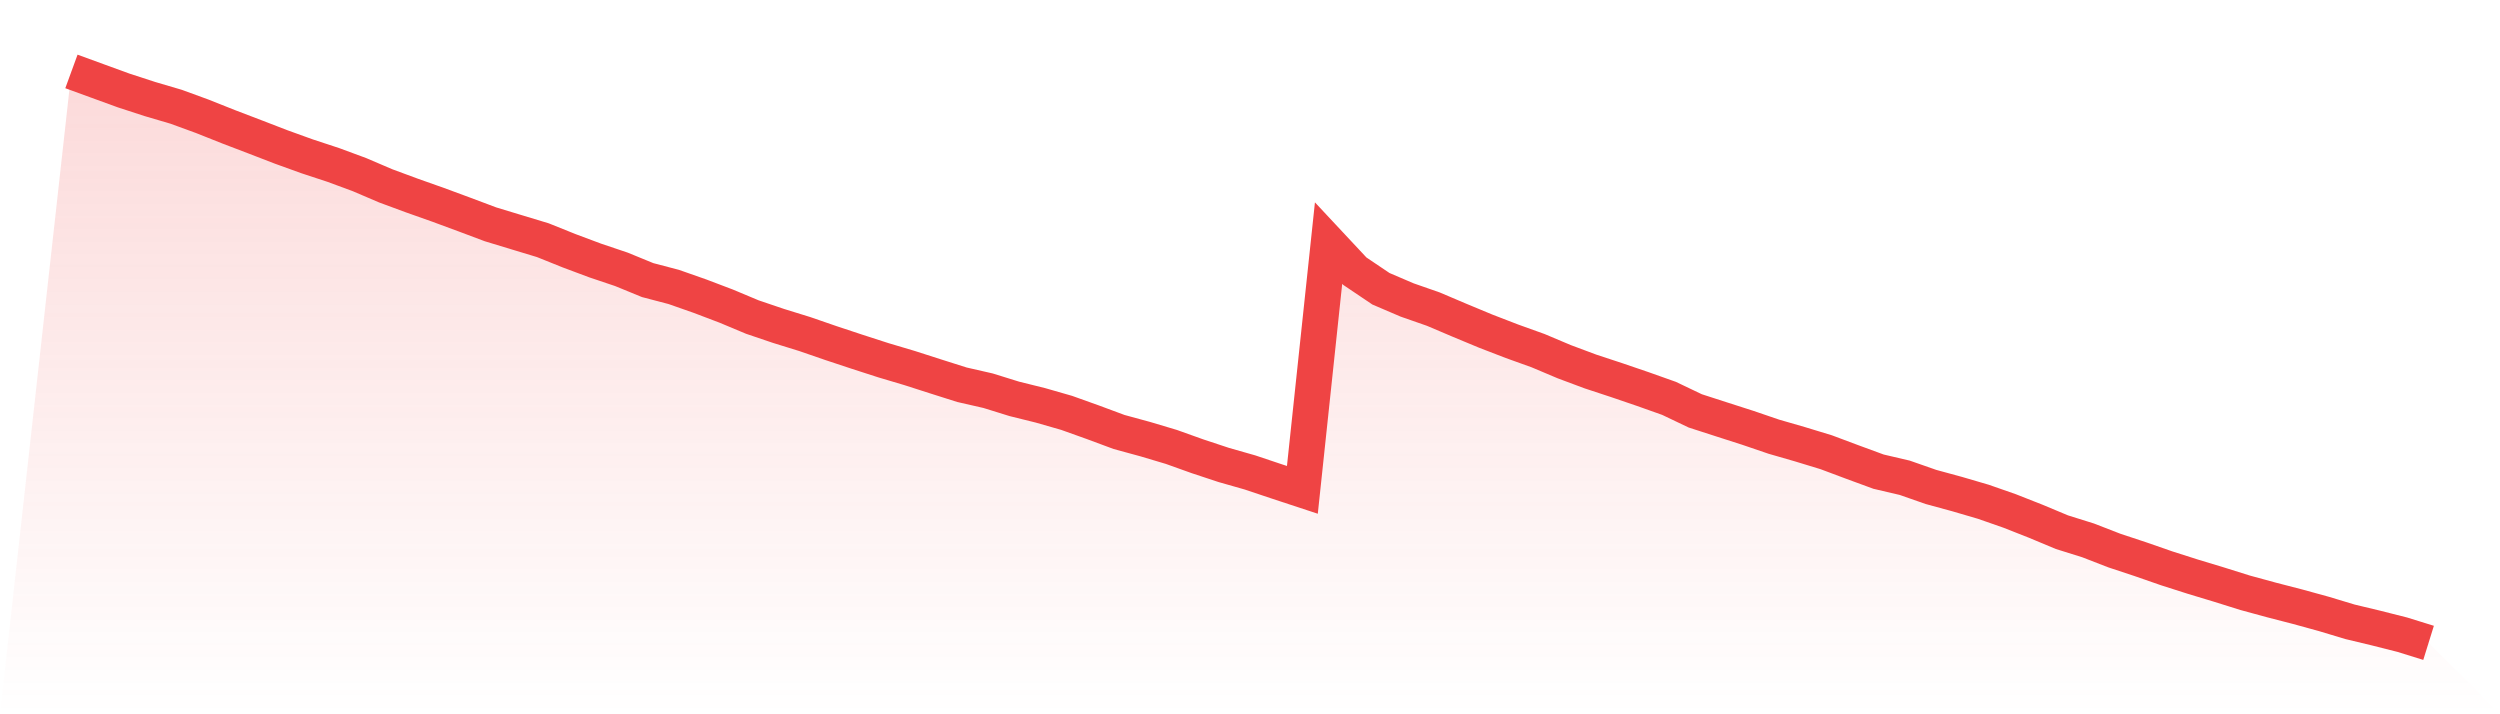
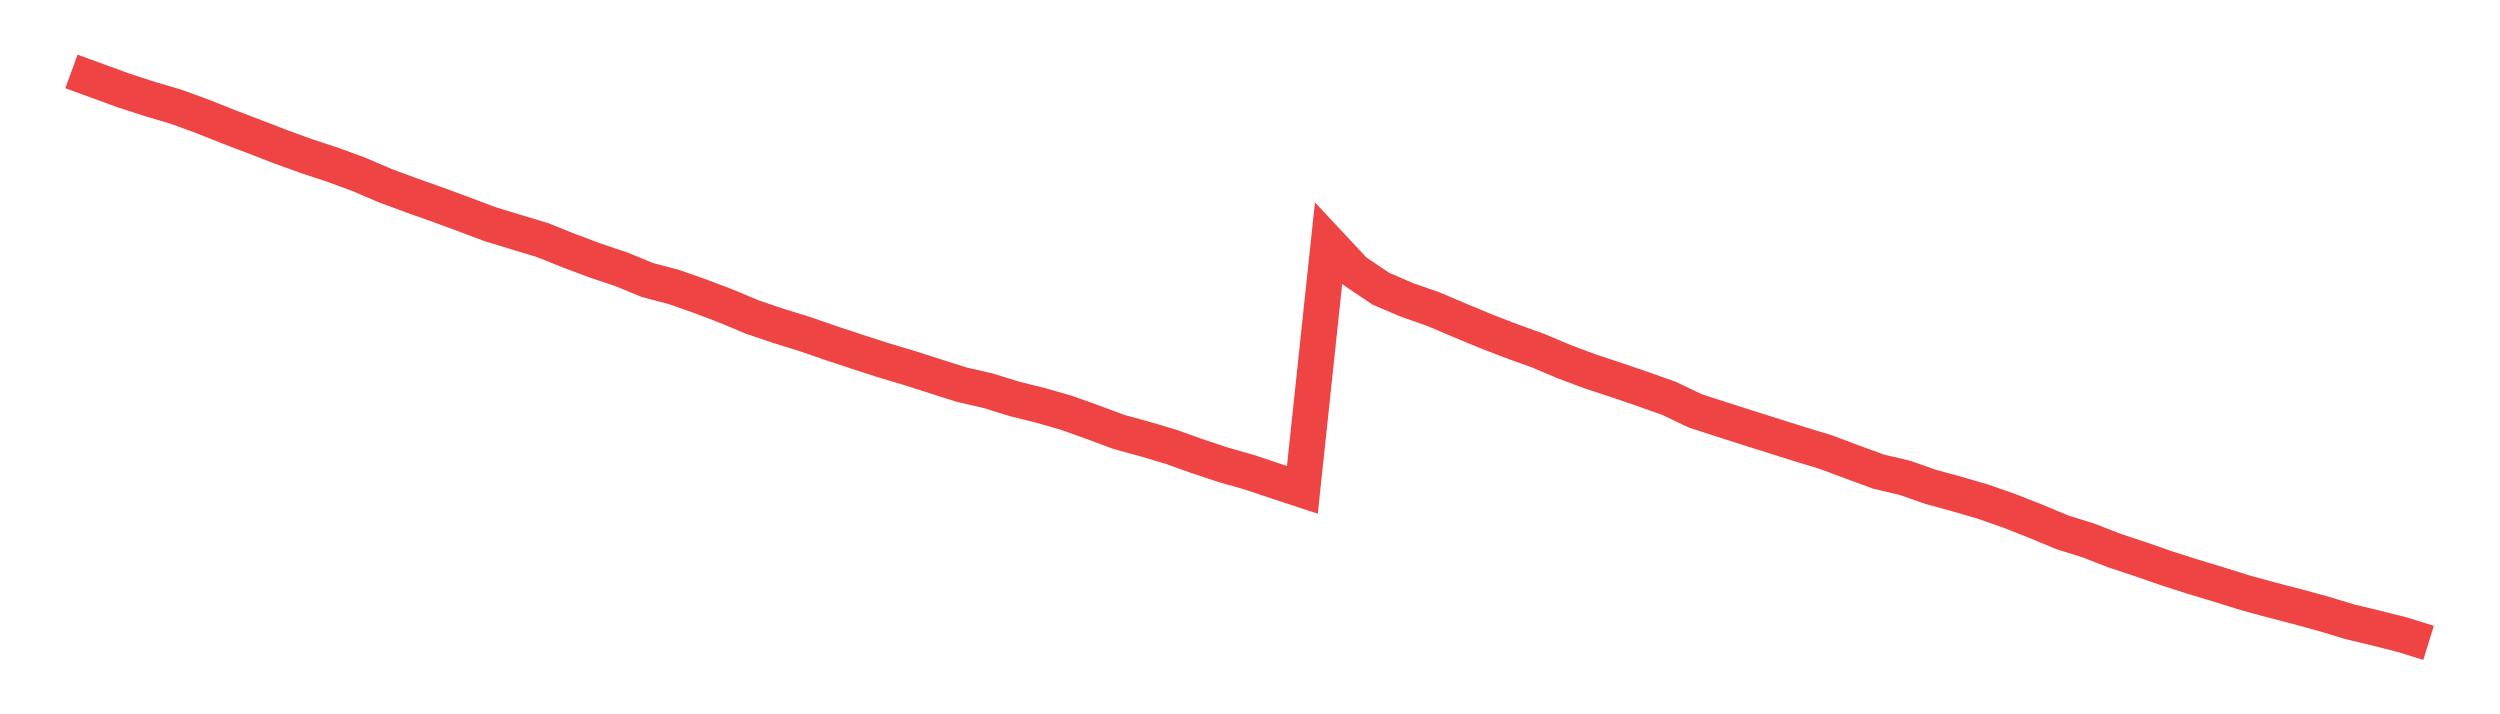
<svg xmlns="http://www.w3.org/2000/svg" viewBox="0 0 140 40">
  <defs>
    <linearGradient id="gradient" x1="0" x2="0" y1="0" y2="1">
      <stop offset="0%" stop-color="#ef4444" stop-opacity="0.2" />
      <stop offset="100%" stop-color="#ef4444" stop-opacity="0" />
    </linearGradient>
  </defs>
-   <path d="M4,4 L4,4 L5.467,4.536 L6.933,5.07 L8.4,5.547 L9.867,5.979 L11.333,6.515 L12.8,7.099 L14.267,7.659 L15.733,8.225 L17.2,8.755 L18.667,9.238 L20.133,9.78 L21.6,10.408 L23.067,10.95 L24.533,11.469 L26,12.011 L27.467,12.562 L28.933,13.007 L30.4,13.451 L31.867,14.041 L33.333,14.589 L34.8,15.083 L36.267,15.685 L37.733,16.07 L39.2,16.585 L40.667,17.142 L42.133,17.756 L43.6,18.253 L45.067,18.707 L46.533,19.213 L48,19.699 L49.467,20.173 L50.933,20.609 L52.4,21.08 L53.867,21.545 L55.333,21.88 L56.8,22.336 L58.267,22.7 L59.733,23.121 L61.2,23.646 L62.667,24.191 L64.133,24.591 L65.6,25.029 L67.067,25.554 L68.533,26.039 L70,26.457 L71.467,26.949 L72.933,27.432 L74.4,13.614 L75.867,15.184 L77.333,16.171 L78.8,16.799 L80.267,17.311 L81.733,17.934 L83.2,18.544 L84.667,19.11 L86.133,19.637 L87.6,20.256 L89.067,20.804 L90.533,21.287 L92,21.788 L93.467,22.309 L94.933,23.009 L96.4,23.483 L97.867,23.954 L99.333,24.454 L100.8,24.878 L102.267,25.325 L103.733,25.874 L105.2,26.413 L106.667,26.756 L108.133,27.269 L109.6,27.669 L111.067,28.099 L112.533,28.611 L114,29.189 L115.467,29.802 L116.933,30.261 L118.4,30.83 L119.867,31.316 L121.333,31.826 L122.8,32.294 L124.267,32.738 L125.733,33.197 L127.2,33.597 L128.667,33.976 L130.133,34.379 L131.6,34.821 L133.067,35.173 L134.533,35.544 L136,36 L140,40 L0,40 z" fill="url(#gradient)" />
-   <path d="M4,4 L4,4 L5.467,4.536 L6.933,5.07 L8.4,5.547 L9.867,5.979 L11.333,6.515 L12.8,7.099 L14.267,7.659 L15.733,8.225 L17.2,8.755 L18.667,9.238 L20.133,9.78 L21.6,10.408 L23.067,10.95 L24.533,11.469 L26,12.011 L27.467,12.562 L28.933,13.007 L30.4,13.451 L31.867,14.041 L33.333,14.589 L34.8,15.083 L36.267,15.685 L37.733,16.07 L39.2,16.585 L40.667,17.142 L42.133,17.756 L43.6,18.253 L45.067,18.707 L46.533,19.213 L48,19.699 L49.467,20.173 L50.933,20.609 L52.4,21.08 L53.867,21.545 L55.333,21.88 L56.8,22.336 L58.267,22.7 L59.733,23.121 L61.2,23.646 L62.667,24.191 L64.133,24.591 L65.6,25.029 L67.067,25.554 L68.533,26.039 L70,26.457 L71.467,26.949 L72.933,27.432 L74.4,13.614 L75.867,15.184 L77.333,16.171 L78.8,16.799 L80.267,17.311 L81.733,17.934 L83.2,18.544 L84.667,19.11 L86.133,19.637 L87.6,20.256 L89.067,20.804 L90.533,21.287 L92,21.788 L93.467,22.309 L94.933,23.009 L96.4,23.483 L97.867,23.954 L99.333,24.454 L100.8,24.878 L102.267,25.325 L103.733,25.874 L105.2,26.413 L106.667,26.756 L108.133,27.269 L109.6,27.669 L111.067,28.099 L112.533,28.611 L114,29.189 L115.467,29.802 L116.933,30.261 L118.4,30.83 L119.867,31.316 L121.333,31.826 L122.8,32.294 L124.267,32.738 L125.733,33.197 L127.2,33.597 L128.667,33.976 L130.133,34.379 L131.6,34.821 L133.067,35.173 L134.533,35.544 L136,36" fill="none" stroke="#ef4444" stroke-width="2" />
+   <path d="M4,4 L4,4 L5.467,4.536 L6.933,5.07 L8.4,5.547 L9.867,5.979 L11.333,6.515 L12.8,7.099 L14.267,7.659 L15.733,8.225 L17.2,8.755 L18.667,9.238 L20.133,9.78 L21.6,10.408 L23.067,10.95 L24.533,11.469 L26,12.011 L27.467,12.562 L28.933,13.007 L30.4,13.451 L31.867,14.041 L33.333,14.589 L34.8,15.083 L36.267,15.685 L37.733,16.07 L39.2,16.585 L40.667,17.142 L42.133,17.756 L43.6,18.253 L45.067,18.707 L46.533,19.213 L48,19.699 L49.467,20.173 L50.933,20.609 L52.4,21.08 L53.867,21.545 L55.333,21.88 L56.8,22.336 L58.267,22.7 L59.733,23.121 L61.2,23.646 L62.667,24.191 L64.133,24.591 L65.6,25.029 L67.067,25.554 L68.533,26.039 L70,26.457 L71.467,26.949 L72.933,27.432 L74.4,13.614 L75.867,15.184 L77.333,16.171 L78.8,16.799 L80.267,17.311 L81.733,17.934 L83.2,18.544 L84.667,19.11 L86.133,19.637 L87.6,20.256 L89.067,20.804 L90.533,21.287 L92,21.788 L93.467,22.309 L94.933,23.009 L96.4,23.483 L97.867,23.954 L100.8,24.878 L102.267,25.325 L103.733,25.874 L105.2,26.413 L106.667,26.756 L108.133,27.269 L109.6,27.669 L111.067,28.099 L112.533,28.611 L114,29.189 L115.467,29.802 L116.933,30.261 L118.4,30.83 L119.867,31.316 L121.333,31.826 L122.8,32.294 L124.267,32.738 L125.733,33.197 L127.2,33.597 L128.667,33.976 L130.133,34.379 L131.6,34.821 L133.067,35.173 L134.533,35.544 L136,36" fill="none" stroke="#ef4444" stroke-width="2" />
</svg>